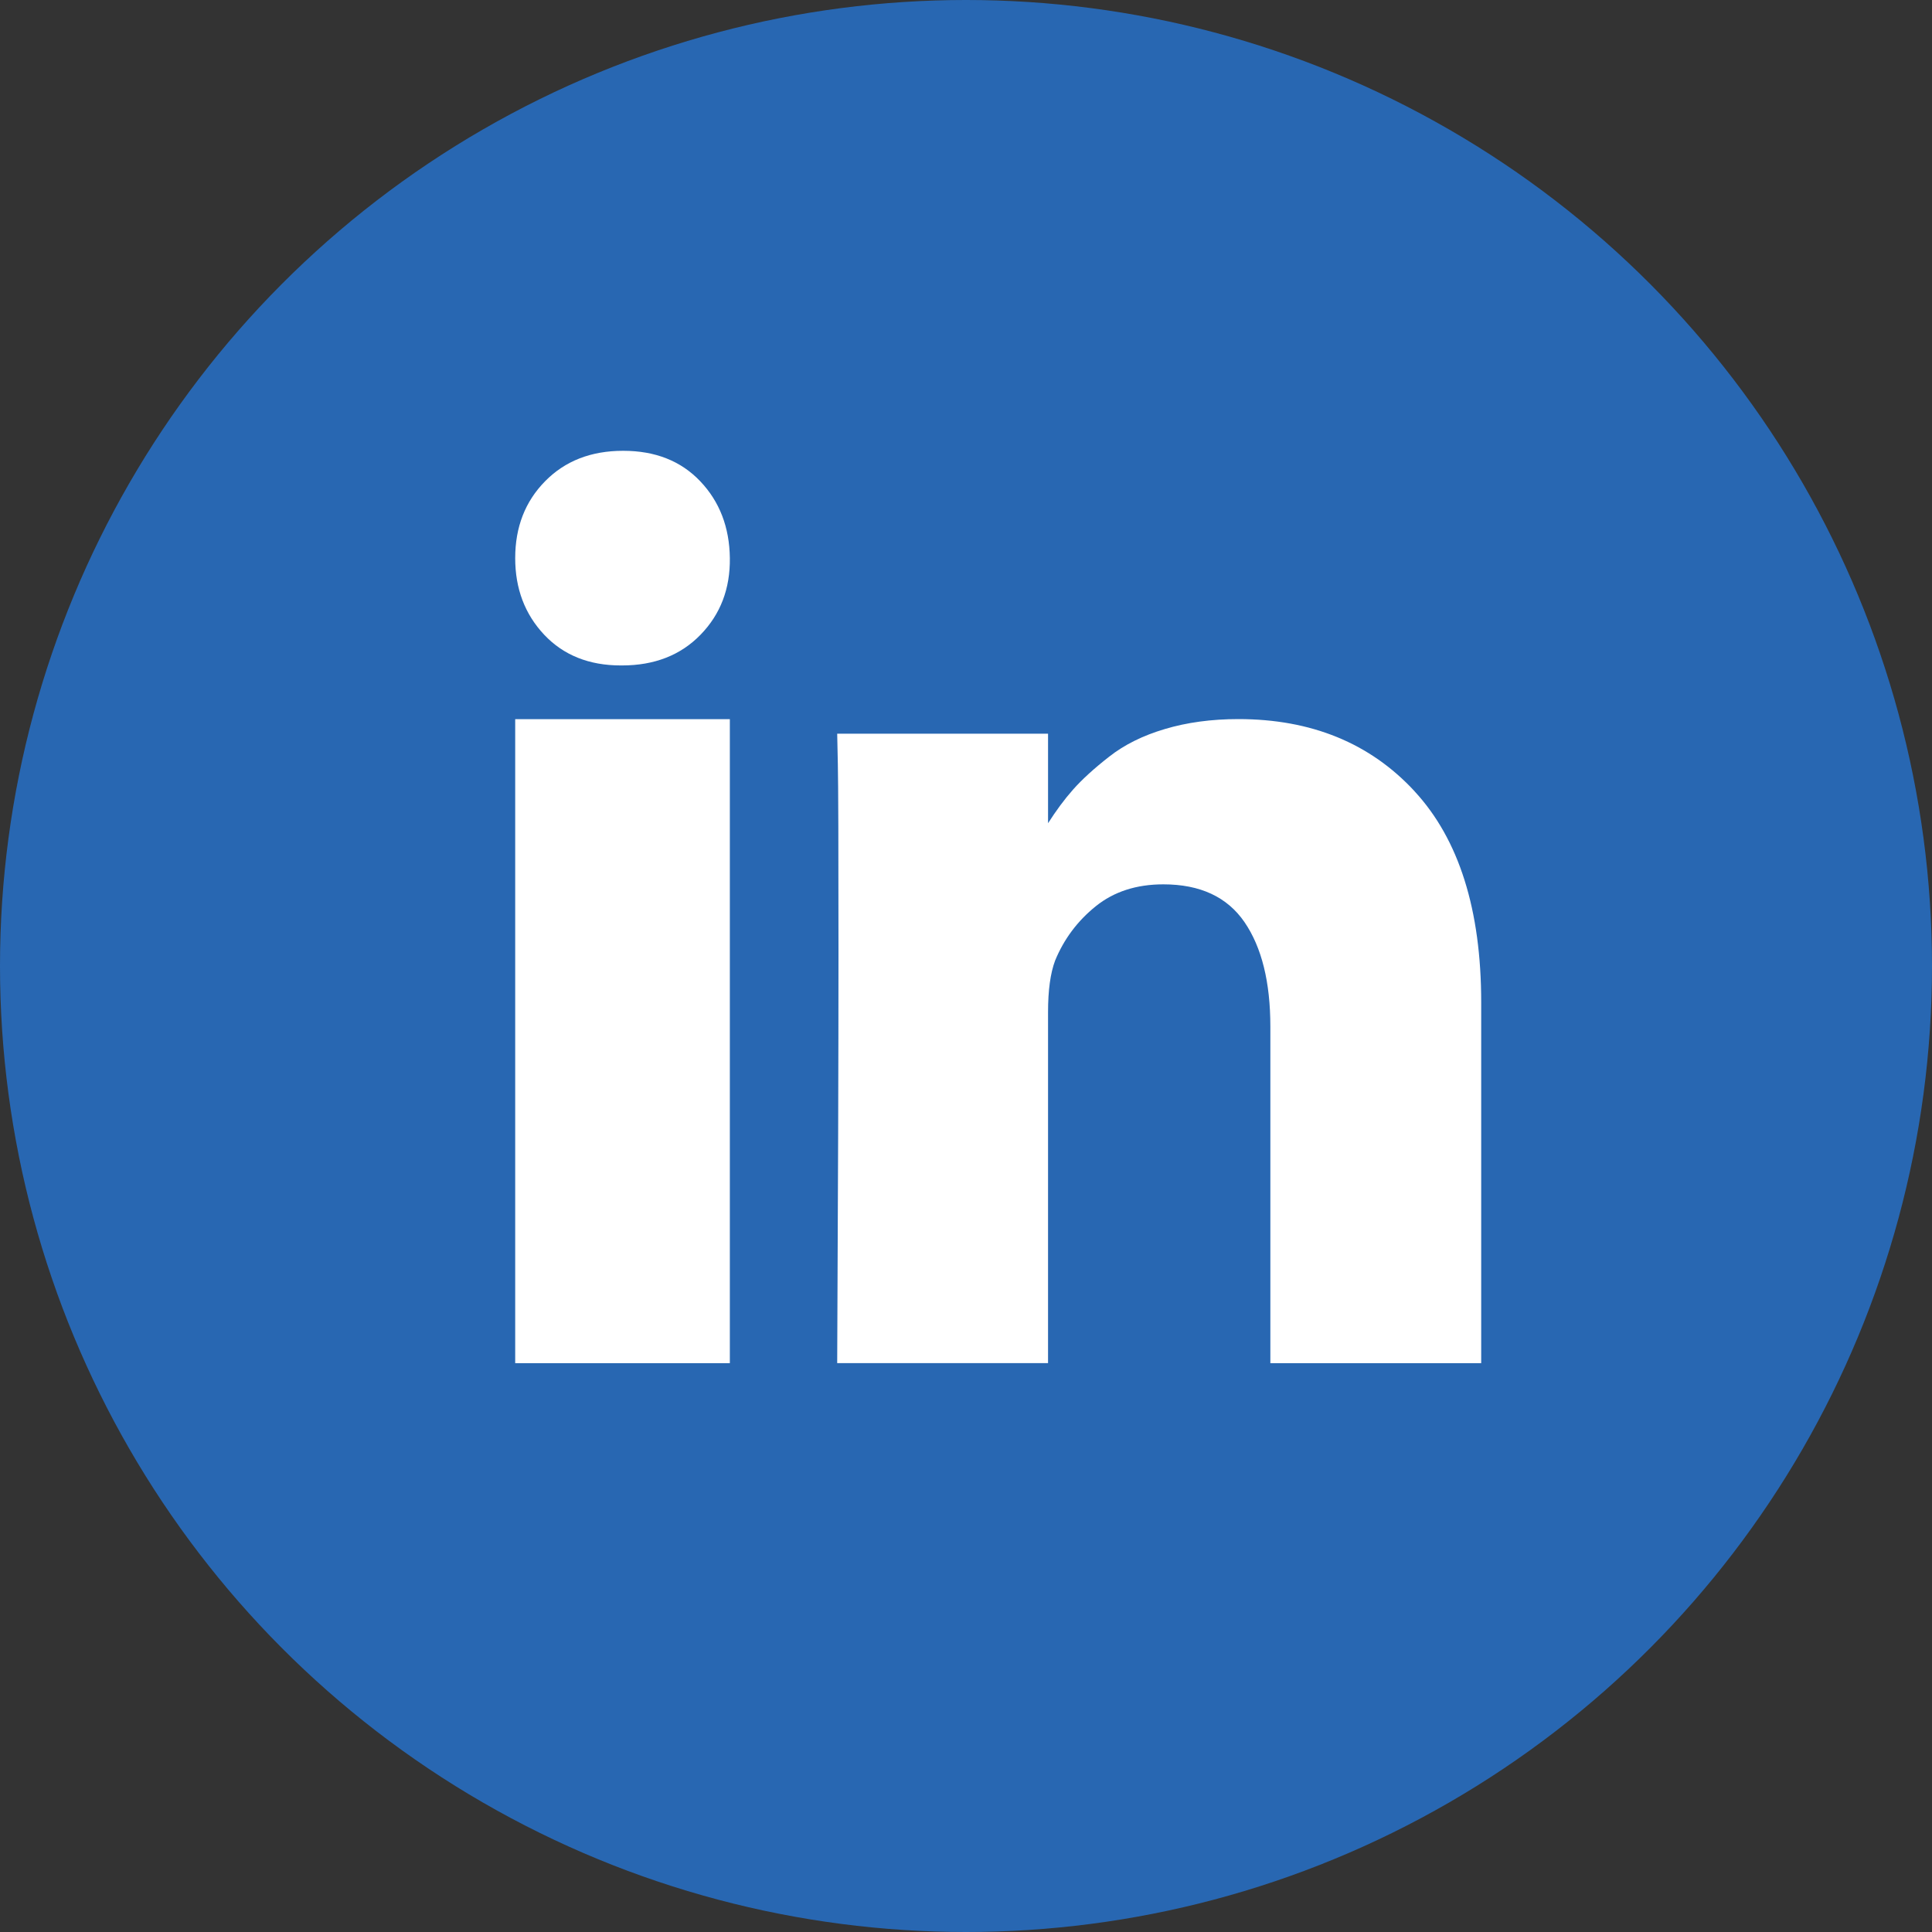
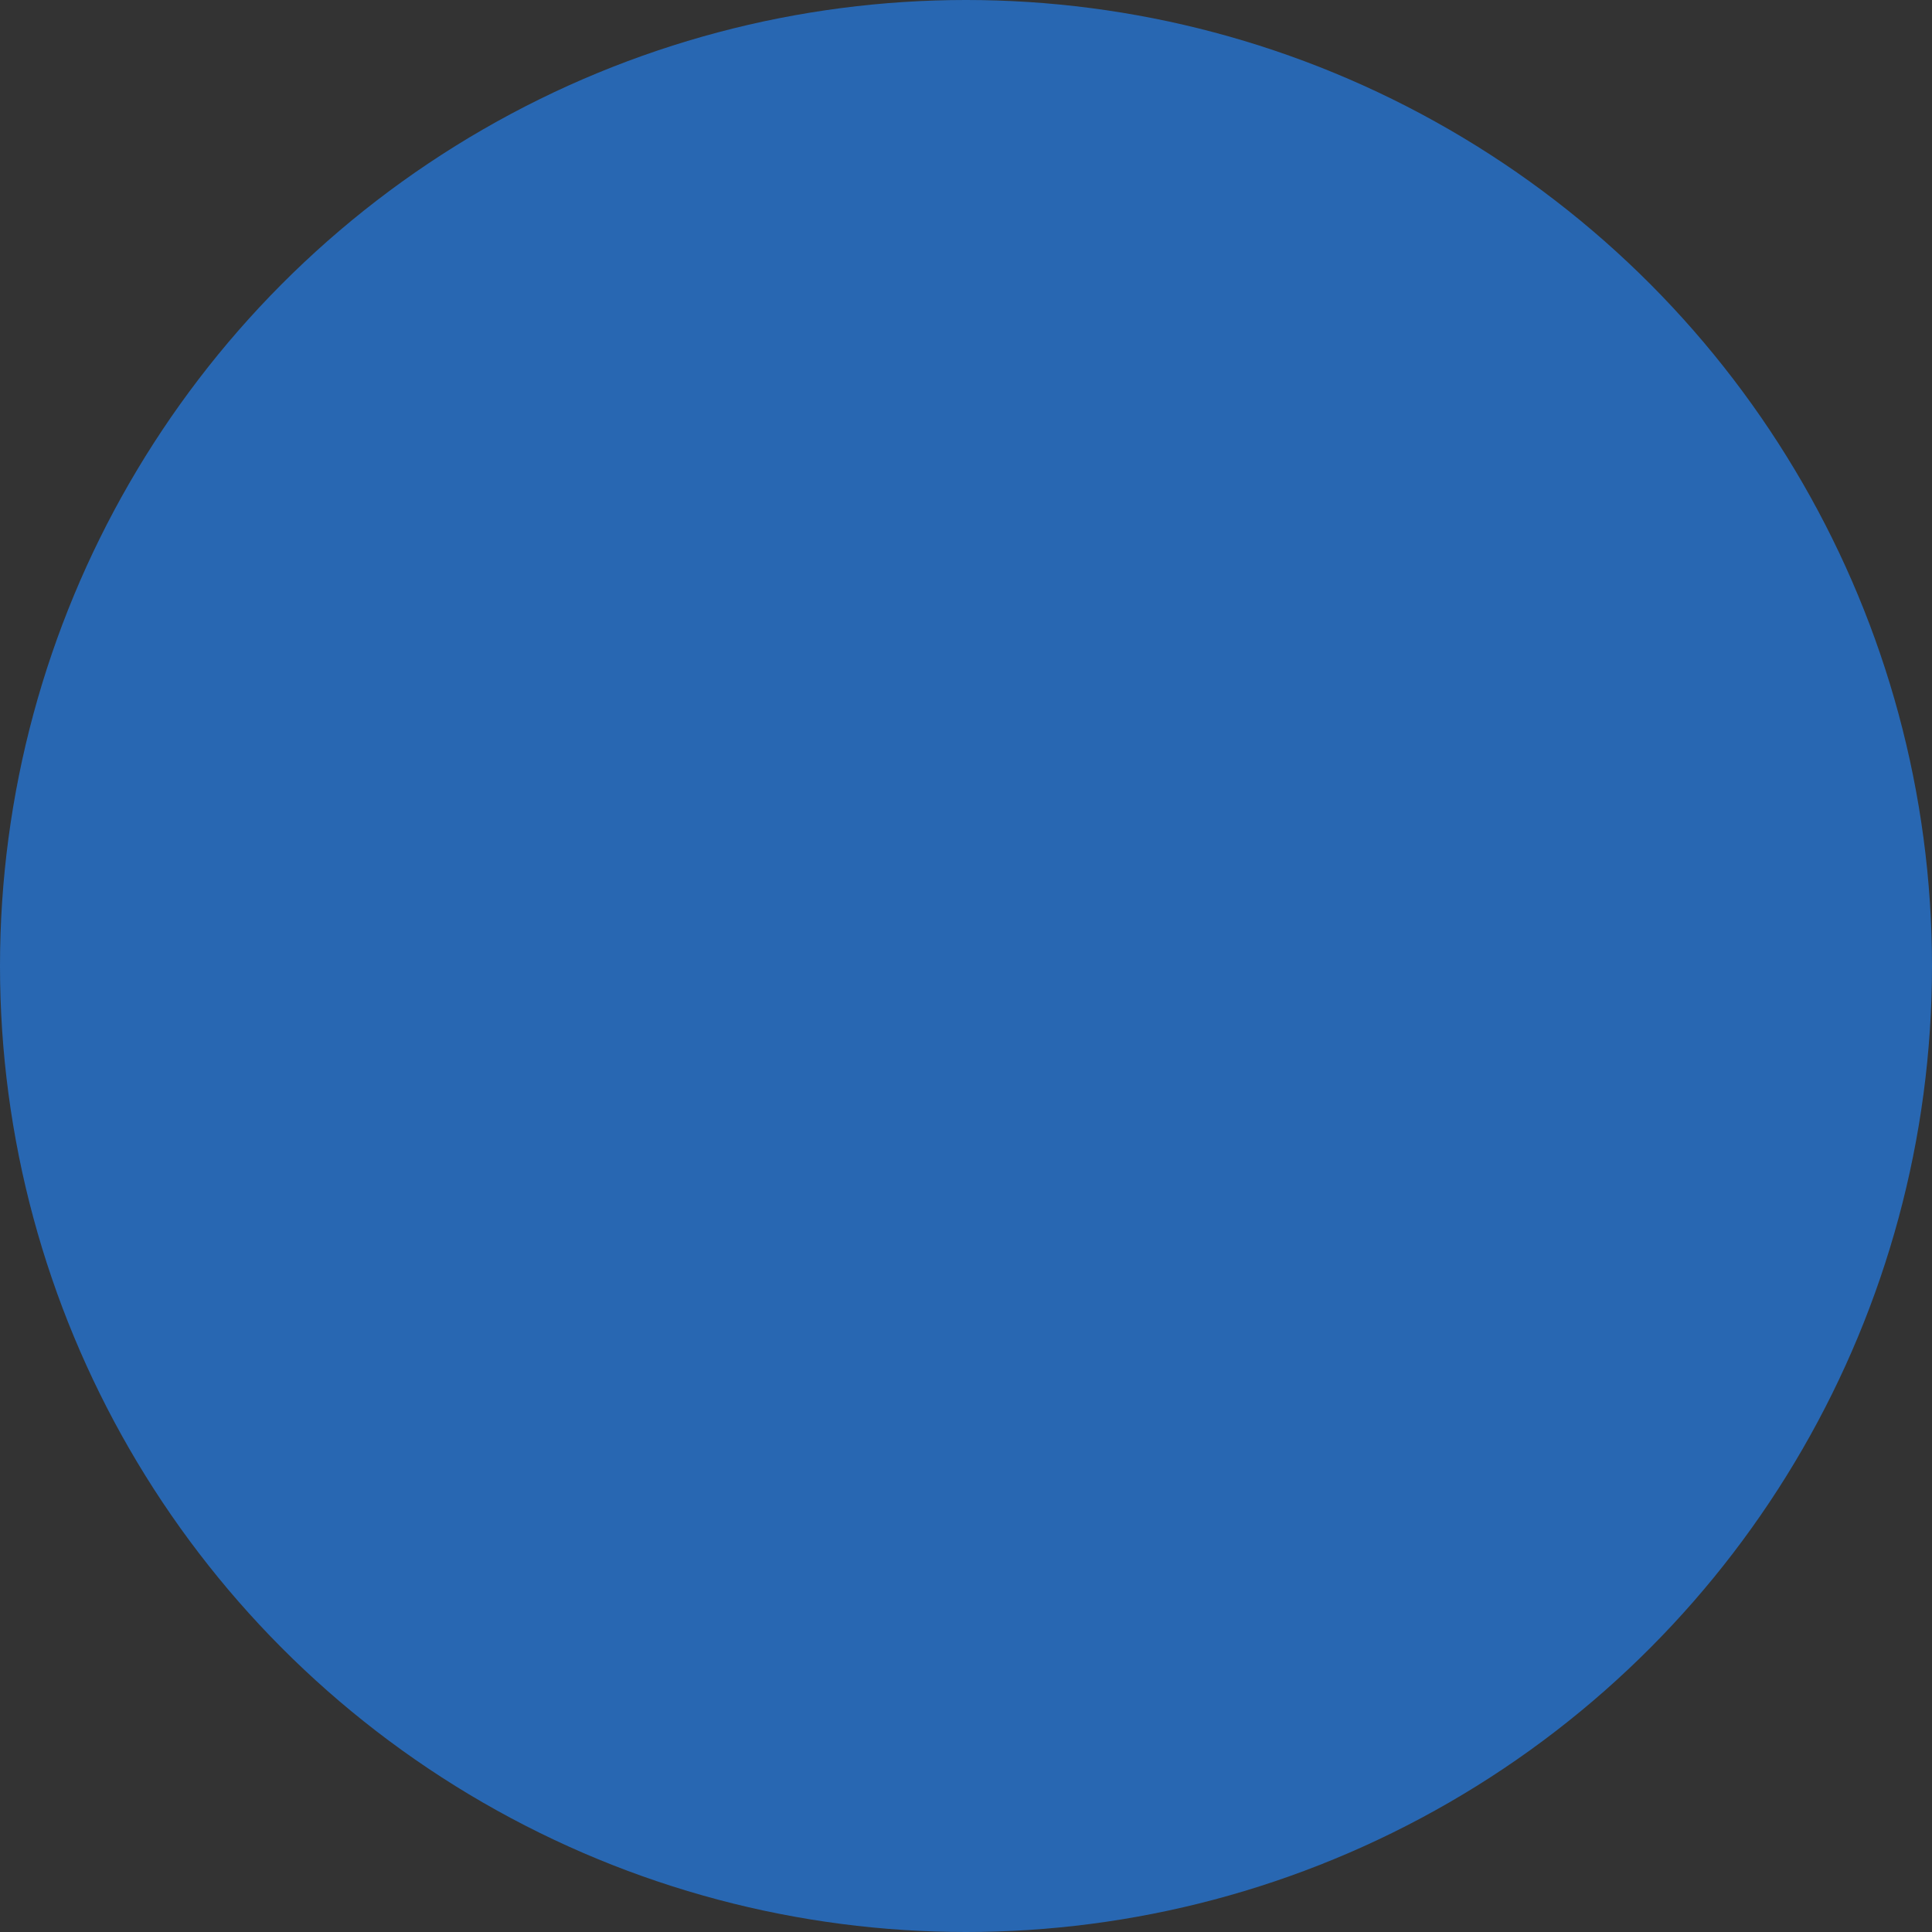
<svg xmlns="http://www.w3.org/2000/svg" width="30" height="30" viewBox="0 0 30 30">
  <rect x="0" y="0" width="30" height="30" fill="#333333" stroke="none" />
  <g fill="none" fill-rule="evenodd">
    <circle cx="15" cy="15" r="15" fill="#2867B2" />
    <g fill="#FFF" fill-rule="nonzero">
-       <path d="M0 4.167H3.333V14.167H0zM13.965 5.286c-.69-.746-1.602-1.12-2.736-1.12-.418 0-.798.052-1.14.154-.341.101-.63.244-.865.429-.236.184-.423.355-.562.512-.133.15-.262.325-.388.522v-1.39H5l.01.474c.007.315.01 1.288.01 2.919 0 1.63-.007 3.757-.02 6.38h3.274V8.714c0-.335.036-.602.11-.799.138-.335.349-.616.631-.843.282-.227.632-.34 1.05-.34.57 0 .99.195 1.259.586.268.391.402.932.402 1.623v5.226H15v-5.6c0-1.44-.345-2.534-1.035-3.28zM1.676 0C1.177 0 .773.158.464.473.154.788 0 1.186 0 1.667c0 .474.15.87.45 1.189.3.318.697.477 1.19.477h.018c.504 0 .911-.159 1.22-.477.31-.319.461-.715.455-1.19-.006-.48-.16-.878-.46-1.193C2.574.158 2.175 0 1.677 0z" transform="translate(8 7)" />
-     </g>
+       </g>
  </g>
</svg>